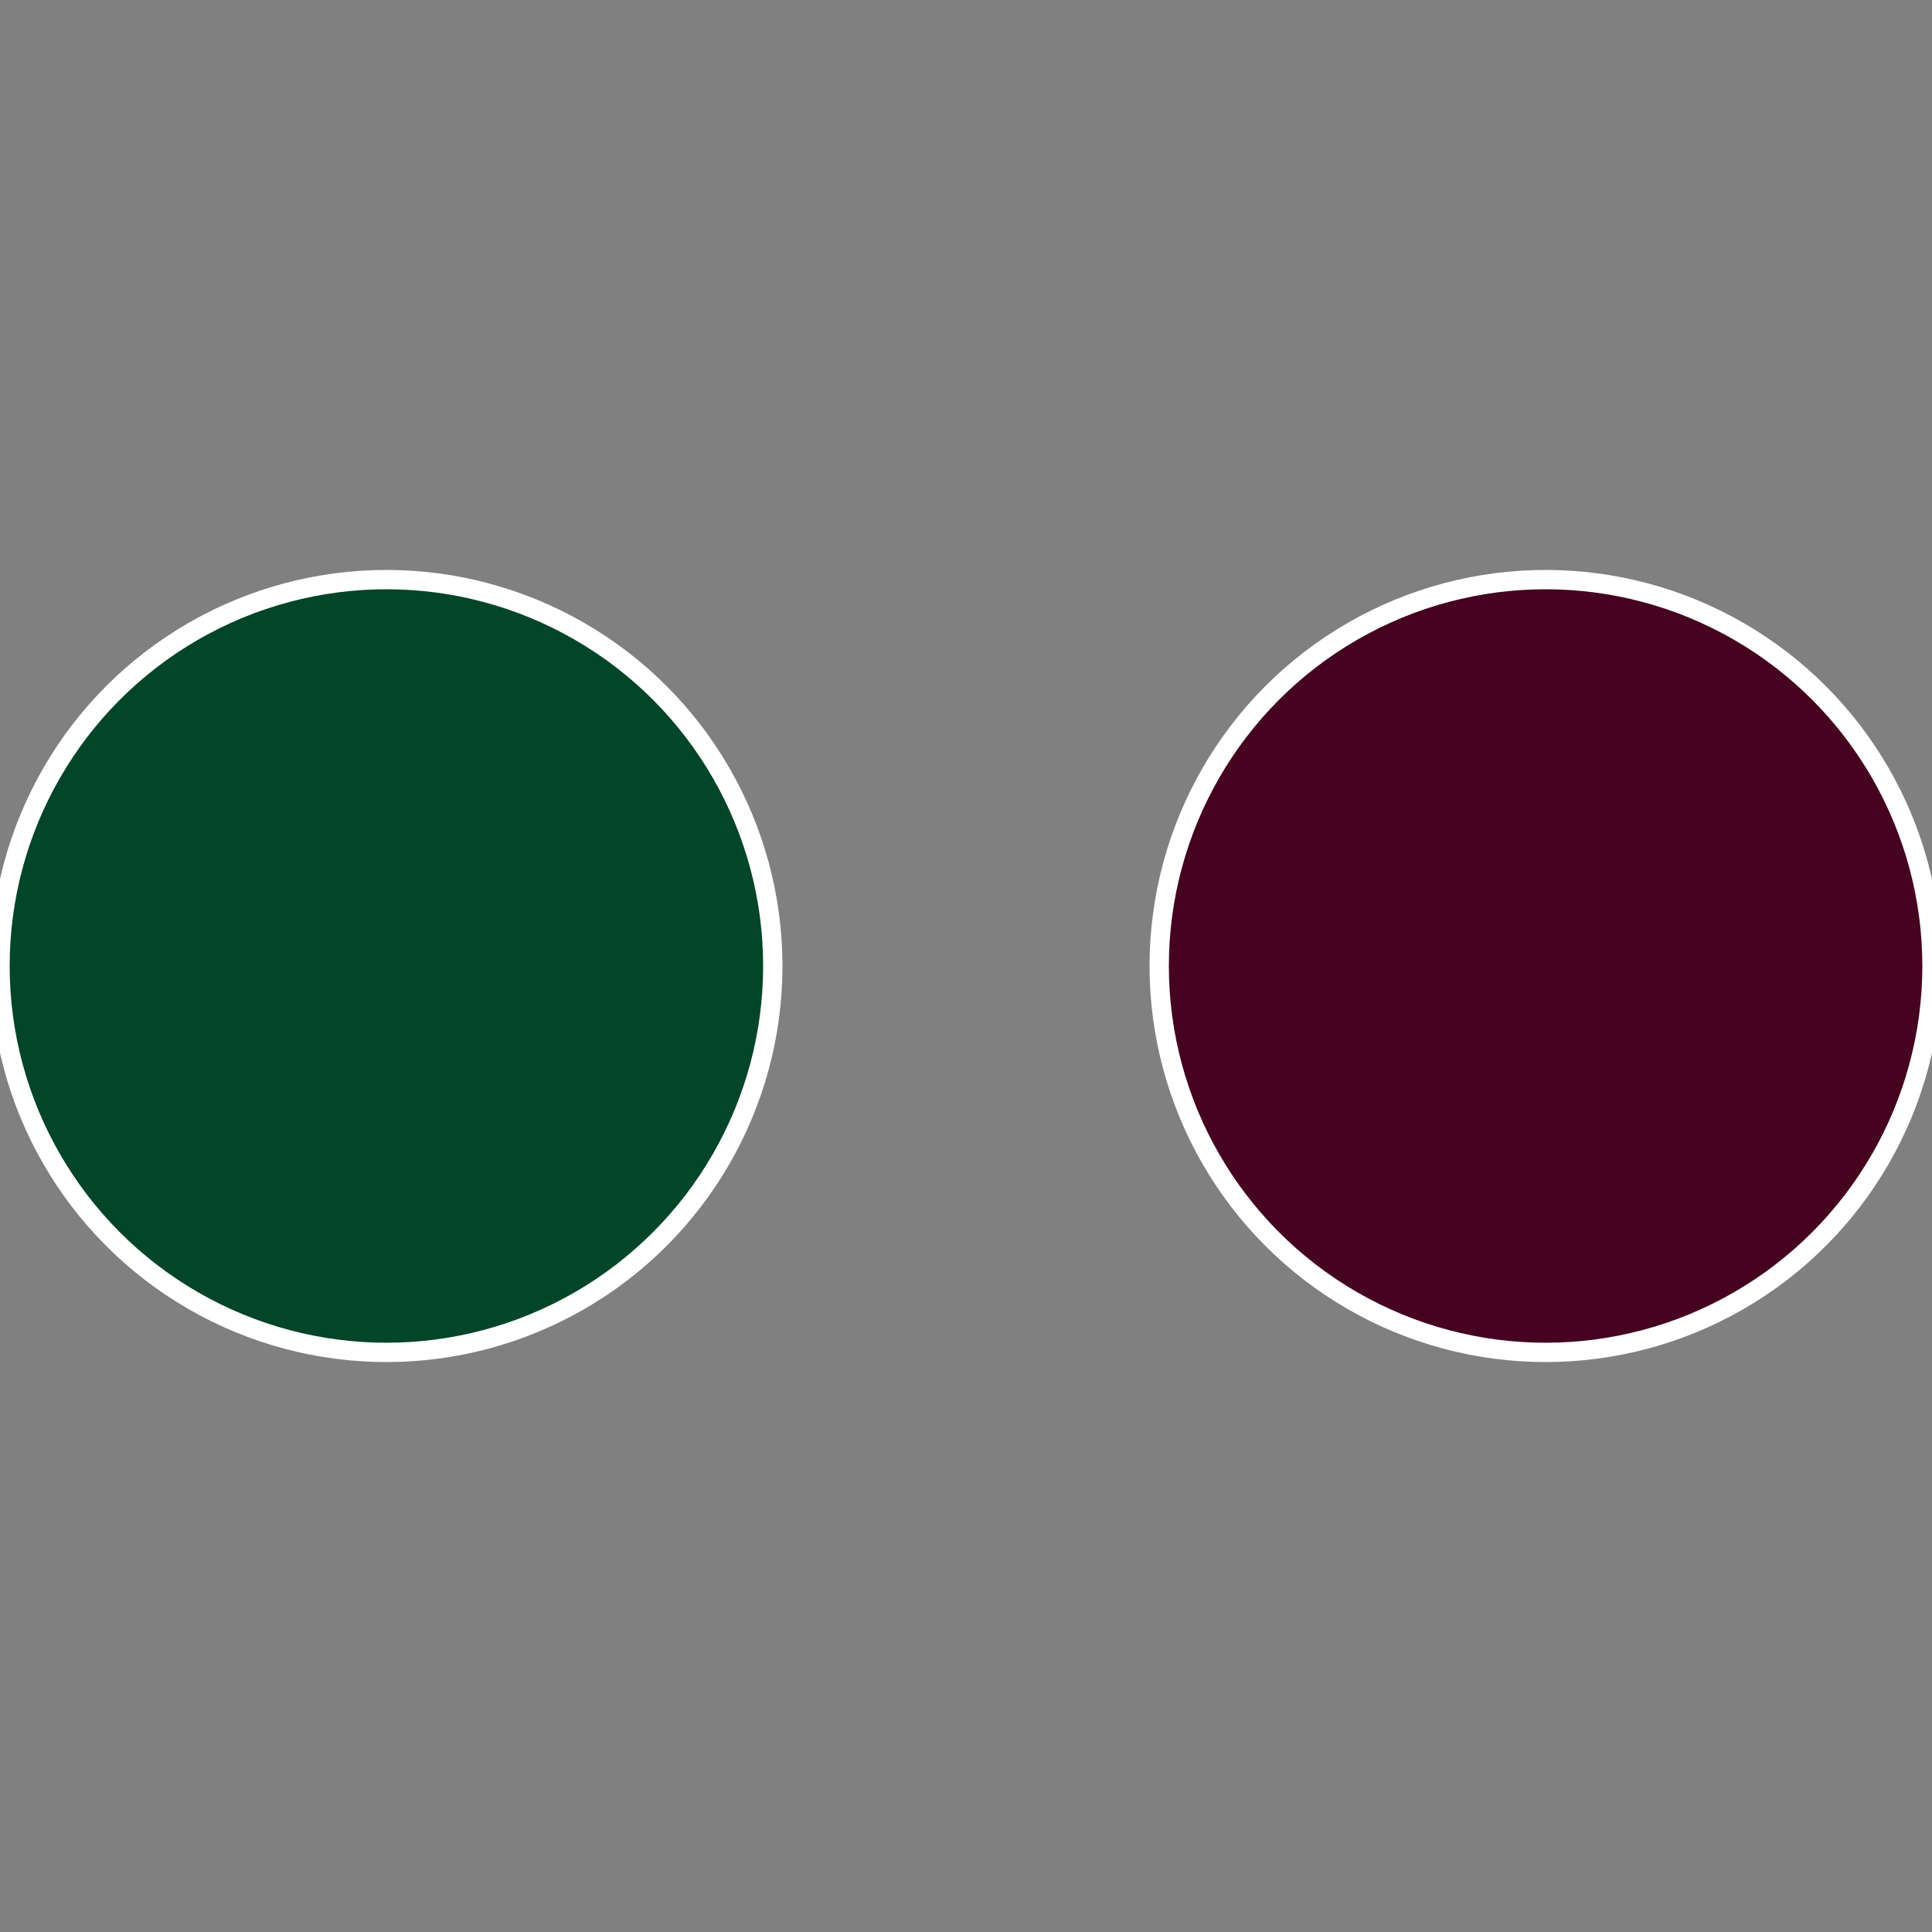
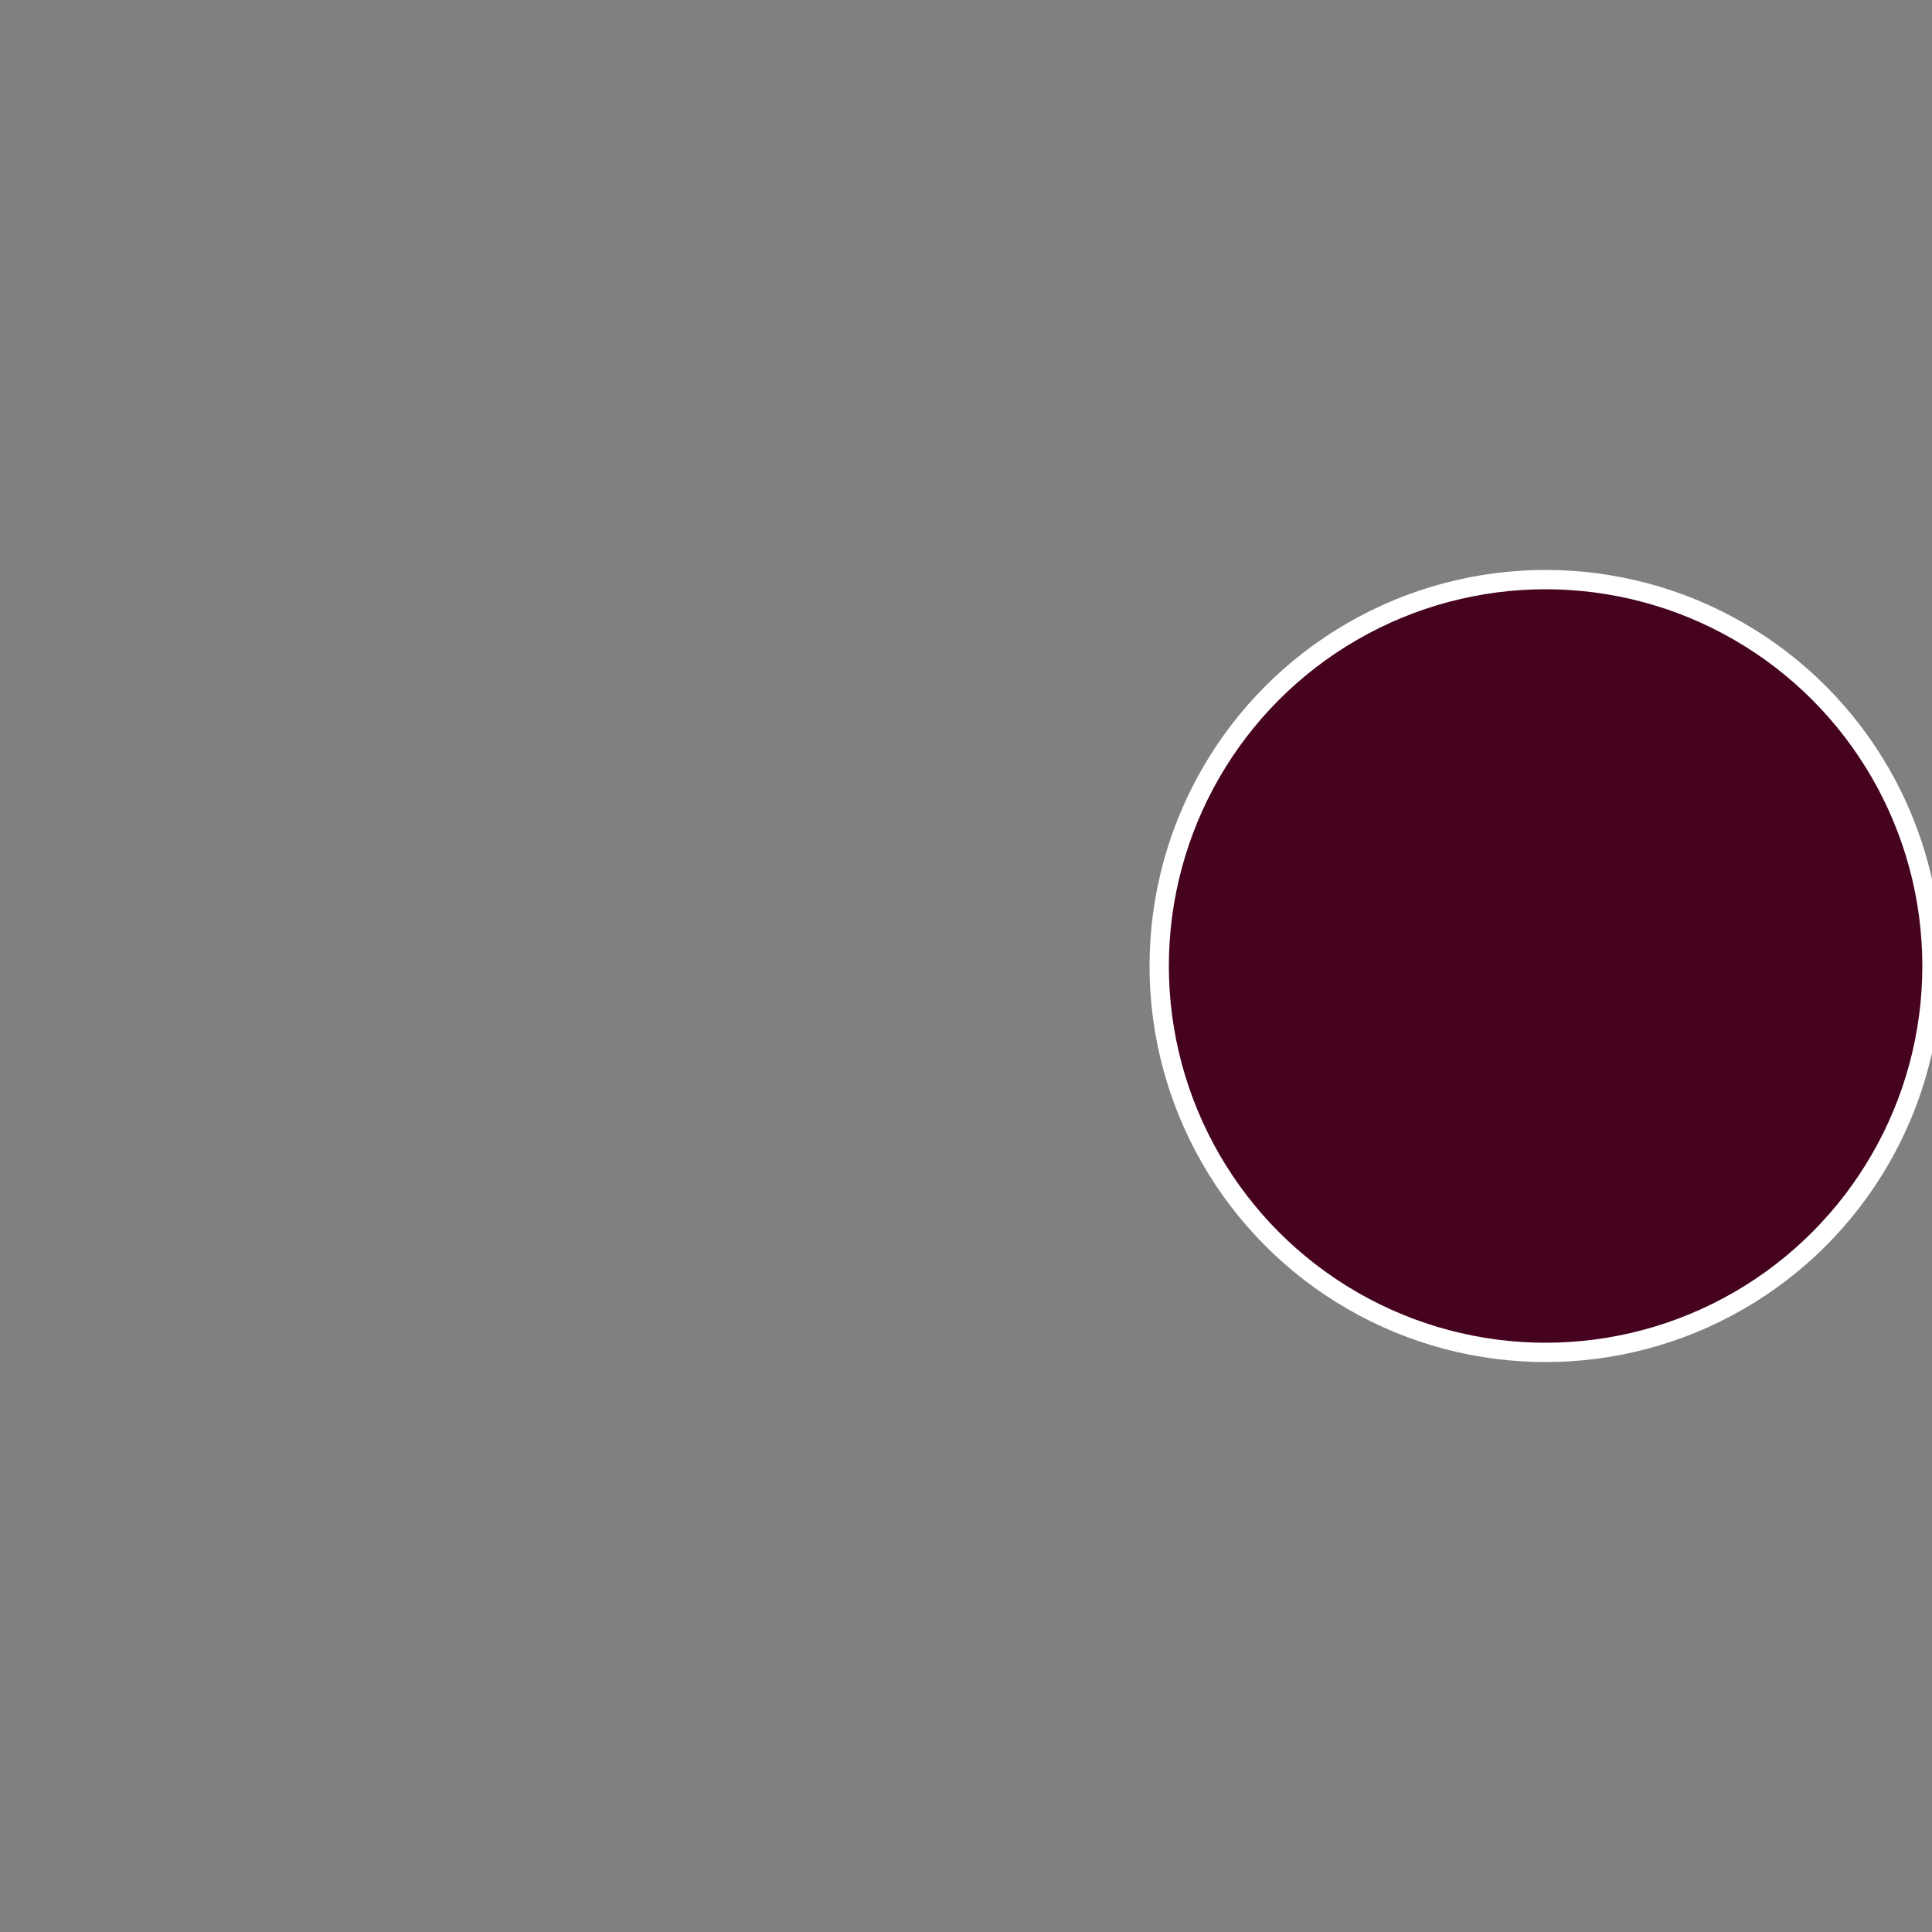
<svg xmlns="http://www.w3.org/2000/svg" width="500" height="500" viewBox="-1 -1 2 2">
  <rect x="-1" y="-1" width="2" height="2" fill="#808080" stroke="none" />
  <circle cx="0.6" cy="0" r="0.4" fill="#45031f" stroke="#fff" stroke-width="1%" />
-   <circle cx="-0.6" cy="7.3478807948841E-17" r="0.4" fill="#034528" stroke="#fff" stroke-width="1%" />
</svg>